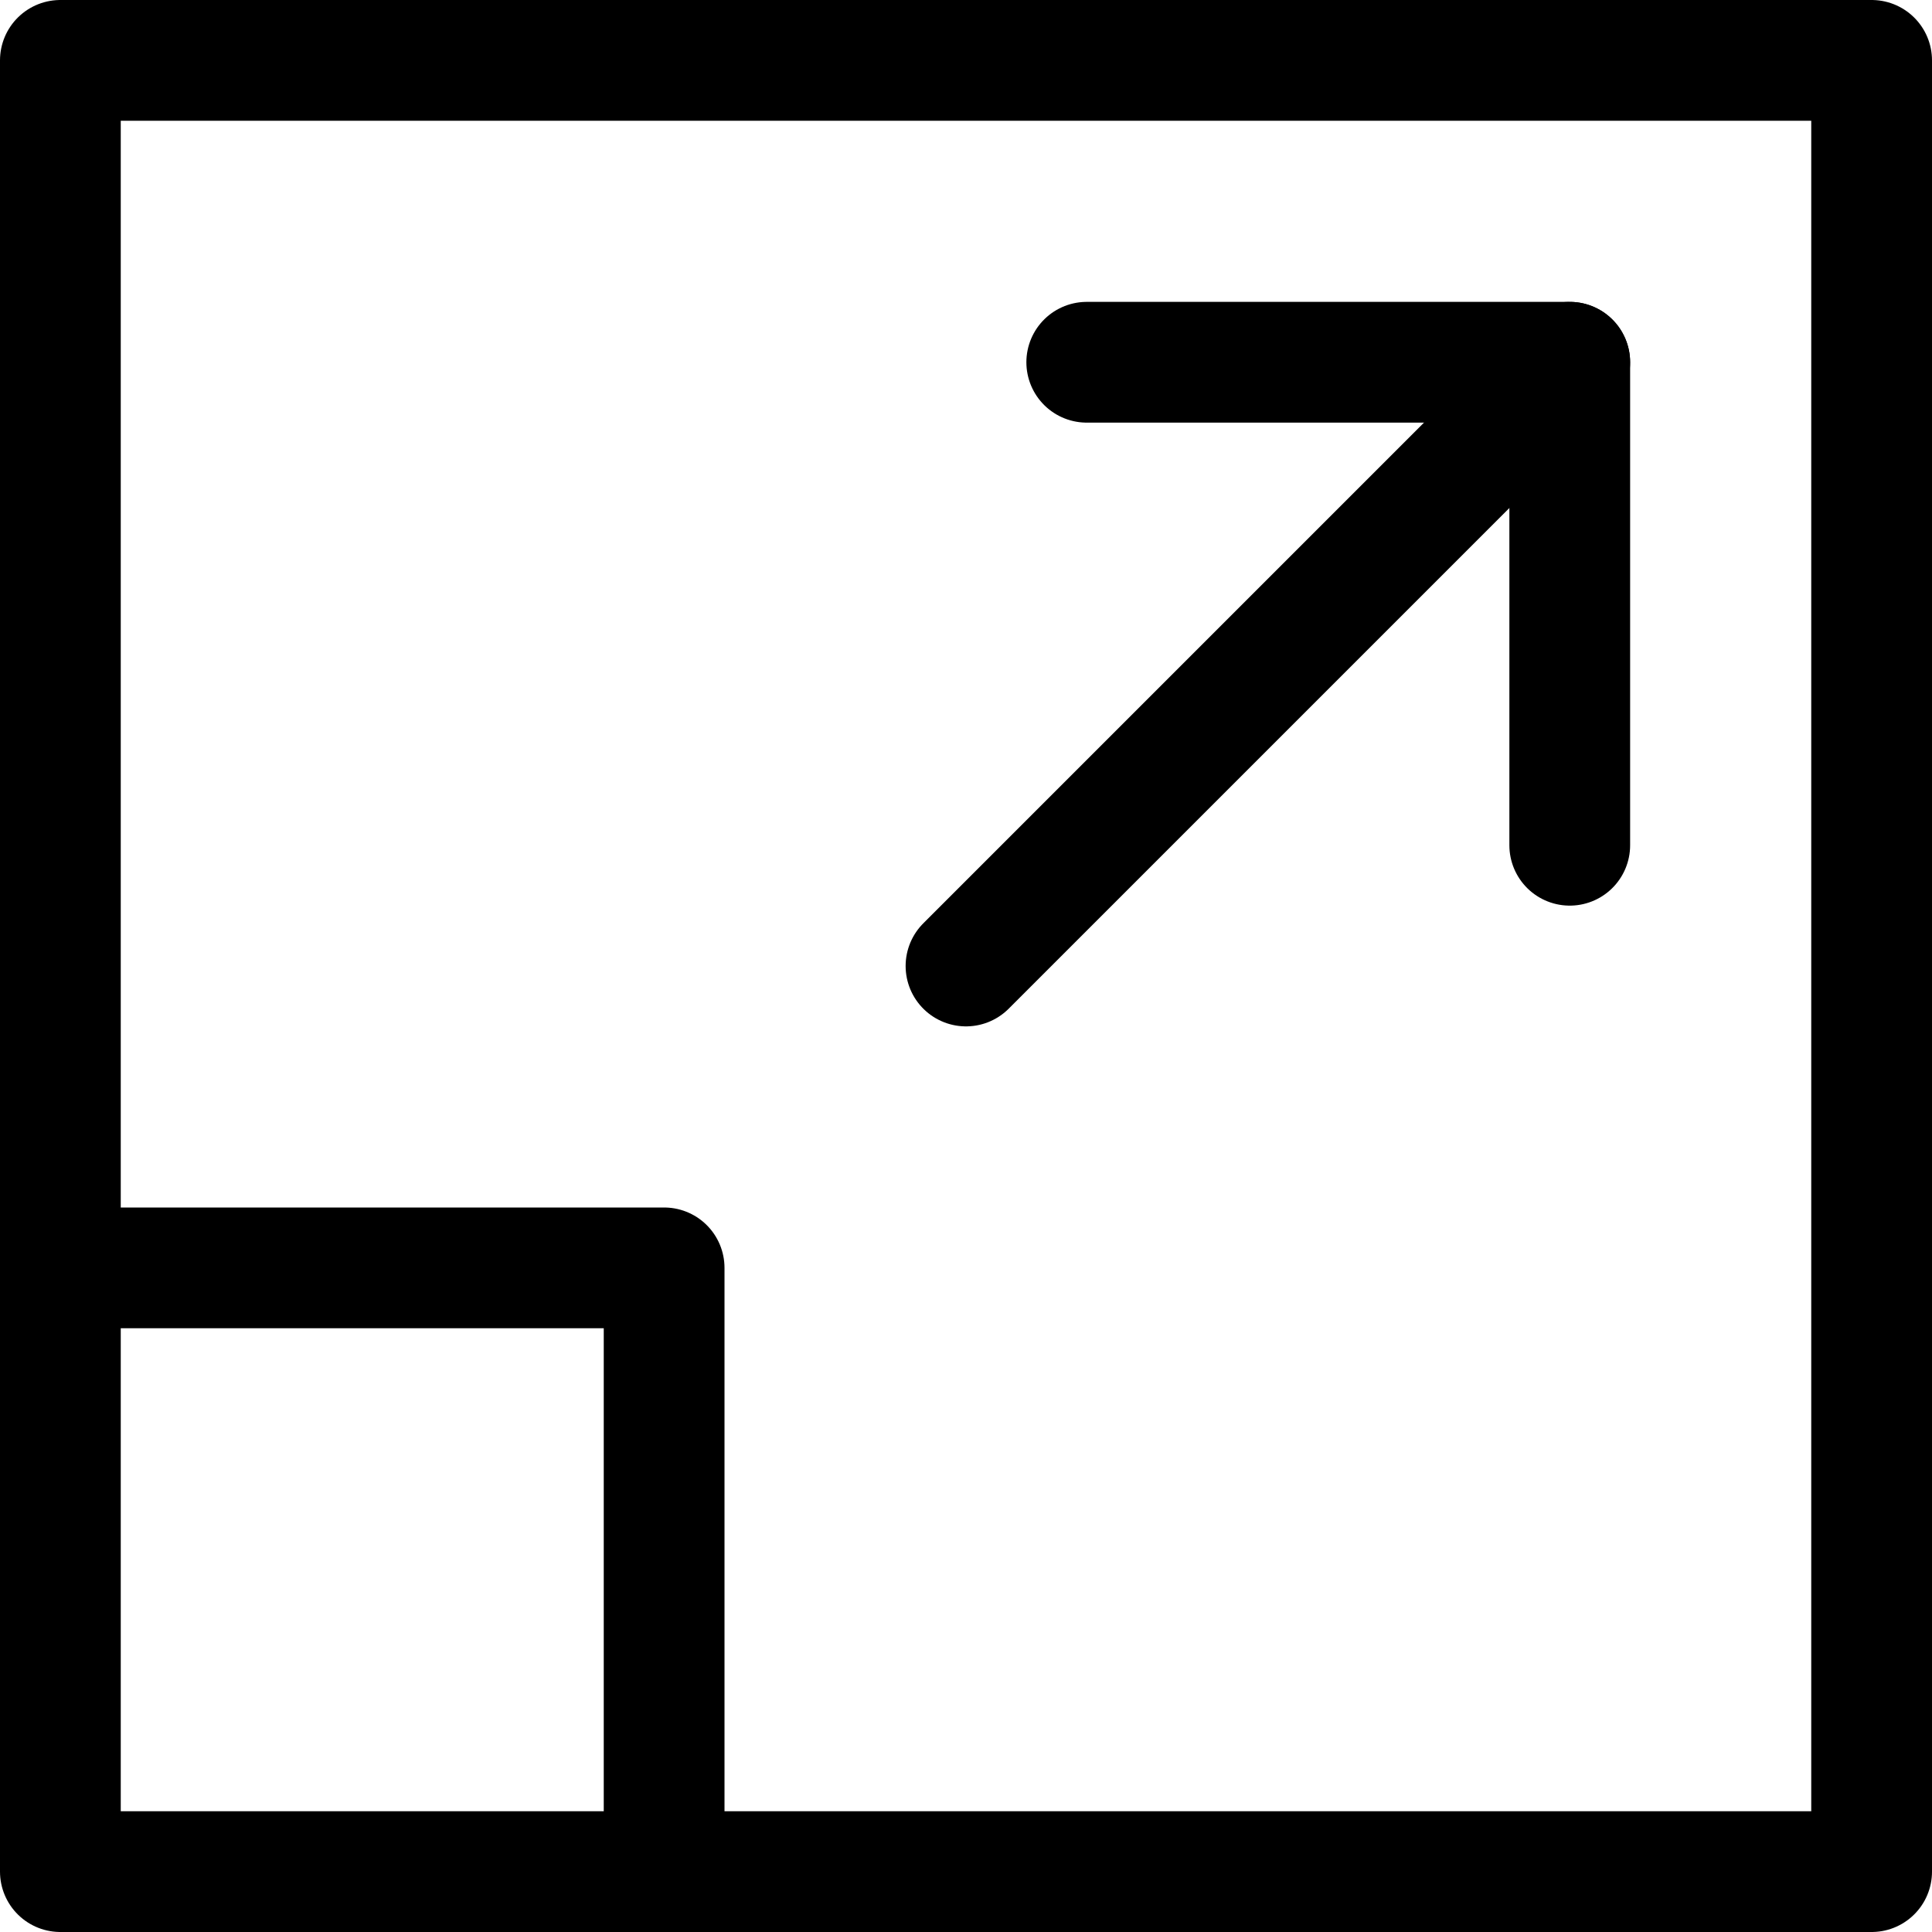
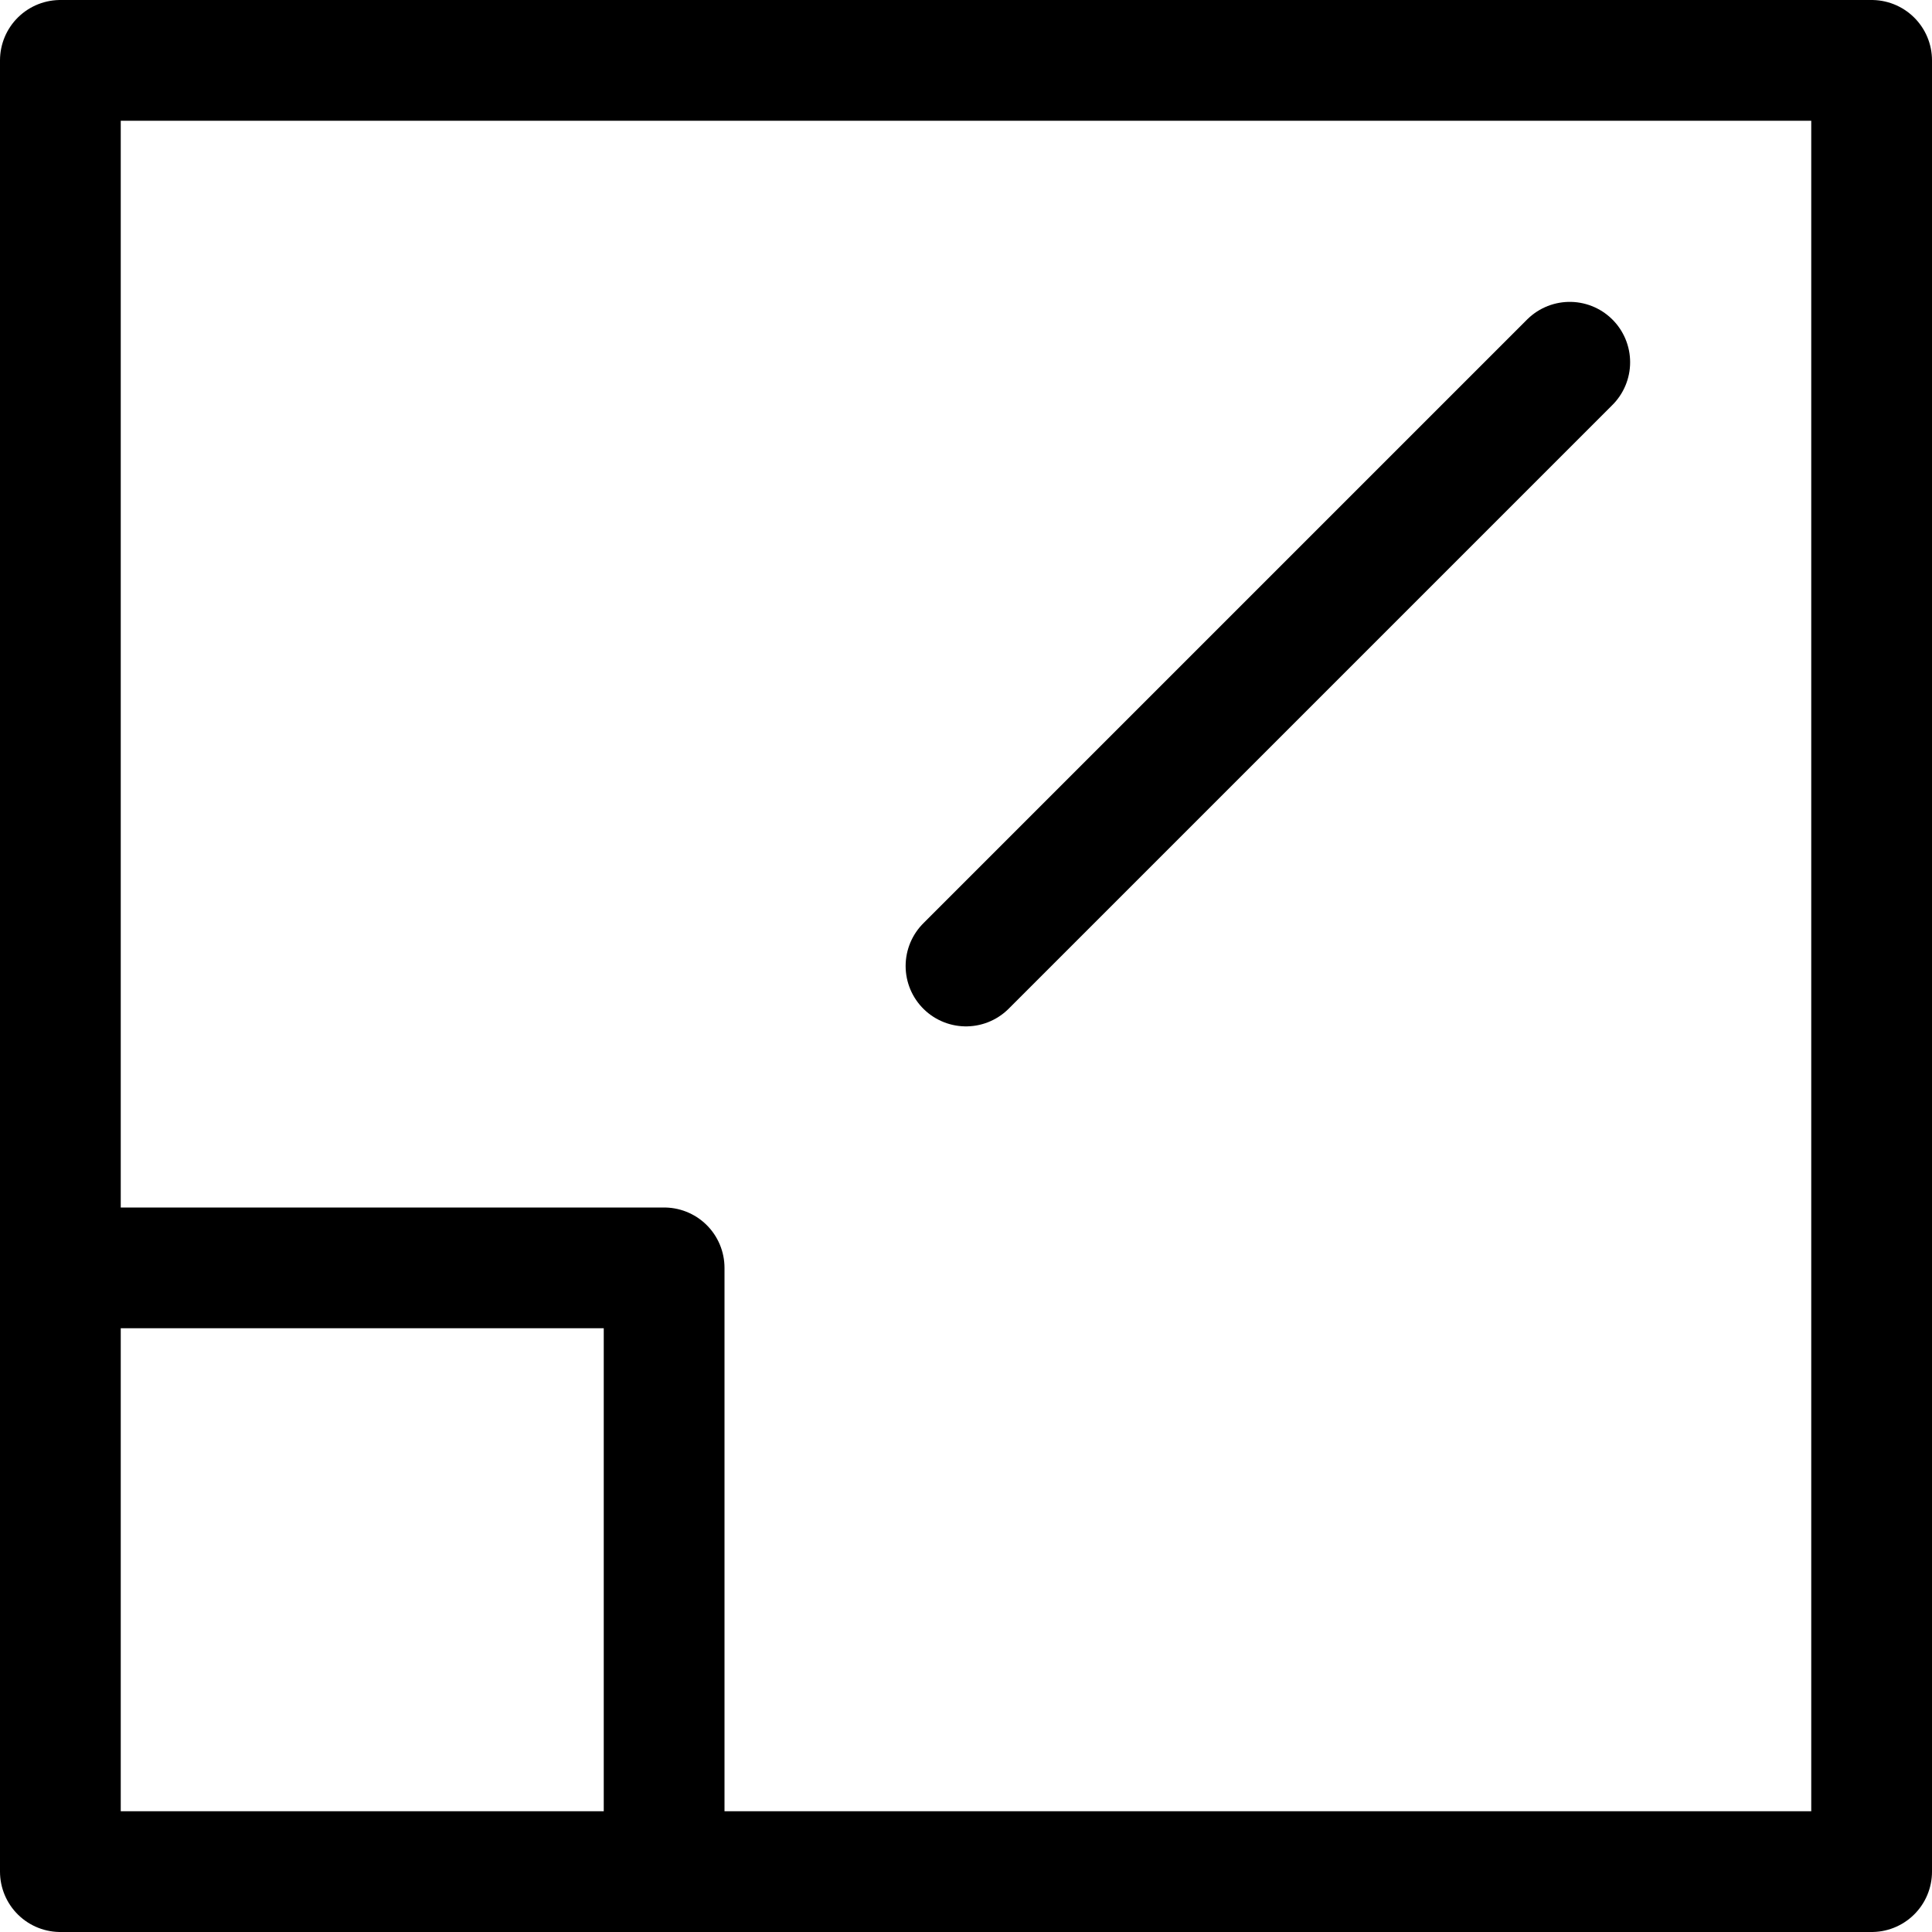
<svg xmlns="http://www.w3.org/2000/svg" width="32" height="32" viewBox="0 0 32 32">
  <g class="nc-icon-wrapper" fill="#000000" stroke-linecap="round" stroke-linejoin="round">
    <line data-cap="butt" data-color="color-2" fill="none" stroke="#000000" stroke-width="2" x1="16" y1="16" x2="26" y2="6" />
    <polyline fill="none" stroke="#000000" stroke-width="2" points="1,21 11,21 11,31 " />
    <rect x="1" y="1" fill="none" stroke="#000000" stroke-width="2" width="30" height="30" />
-     <polyline data-color="color-2" fill="none" stroke="#000000" stroke-width="2" points=" 26,14 26,6 18,6 " />
  </g>
</svg>